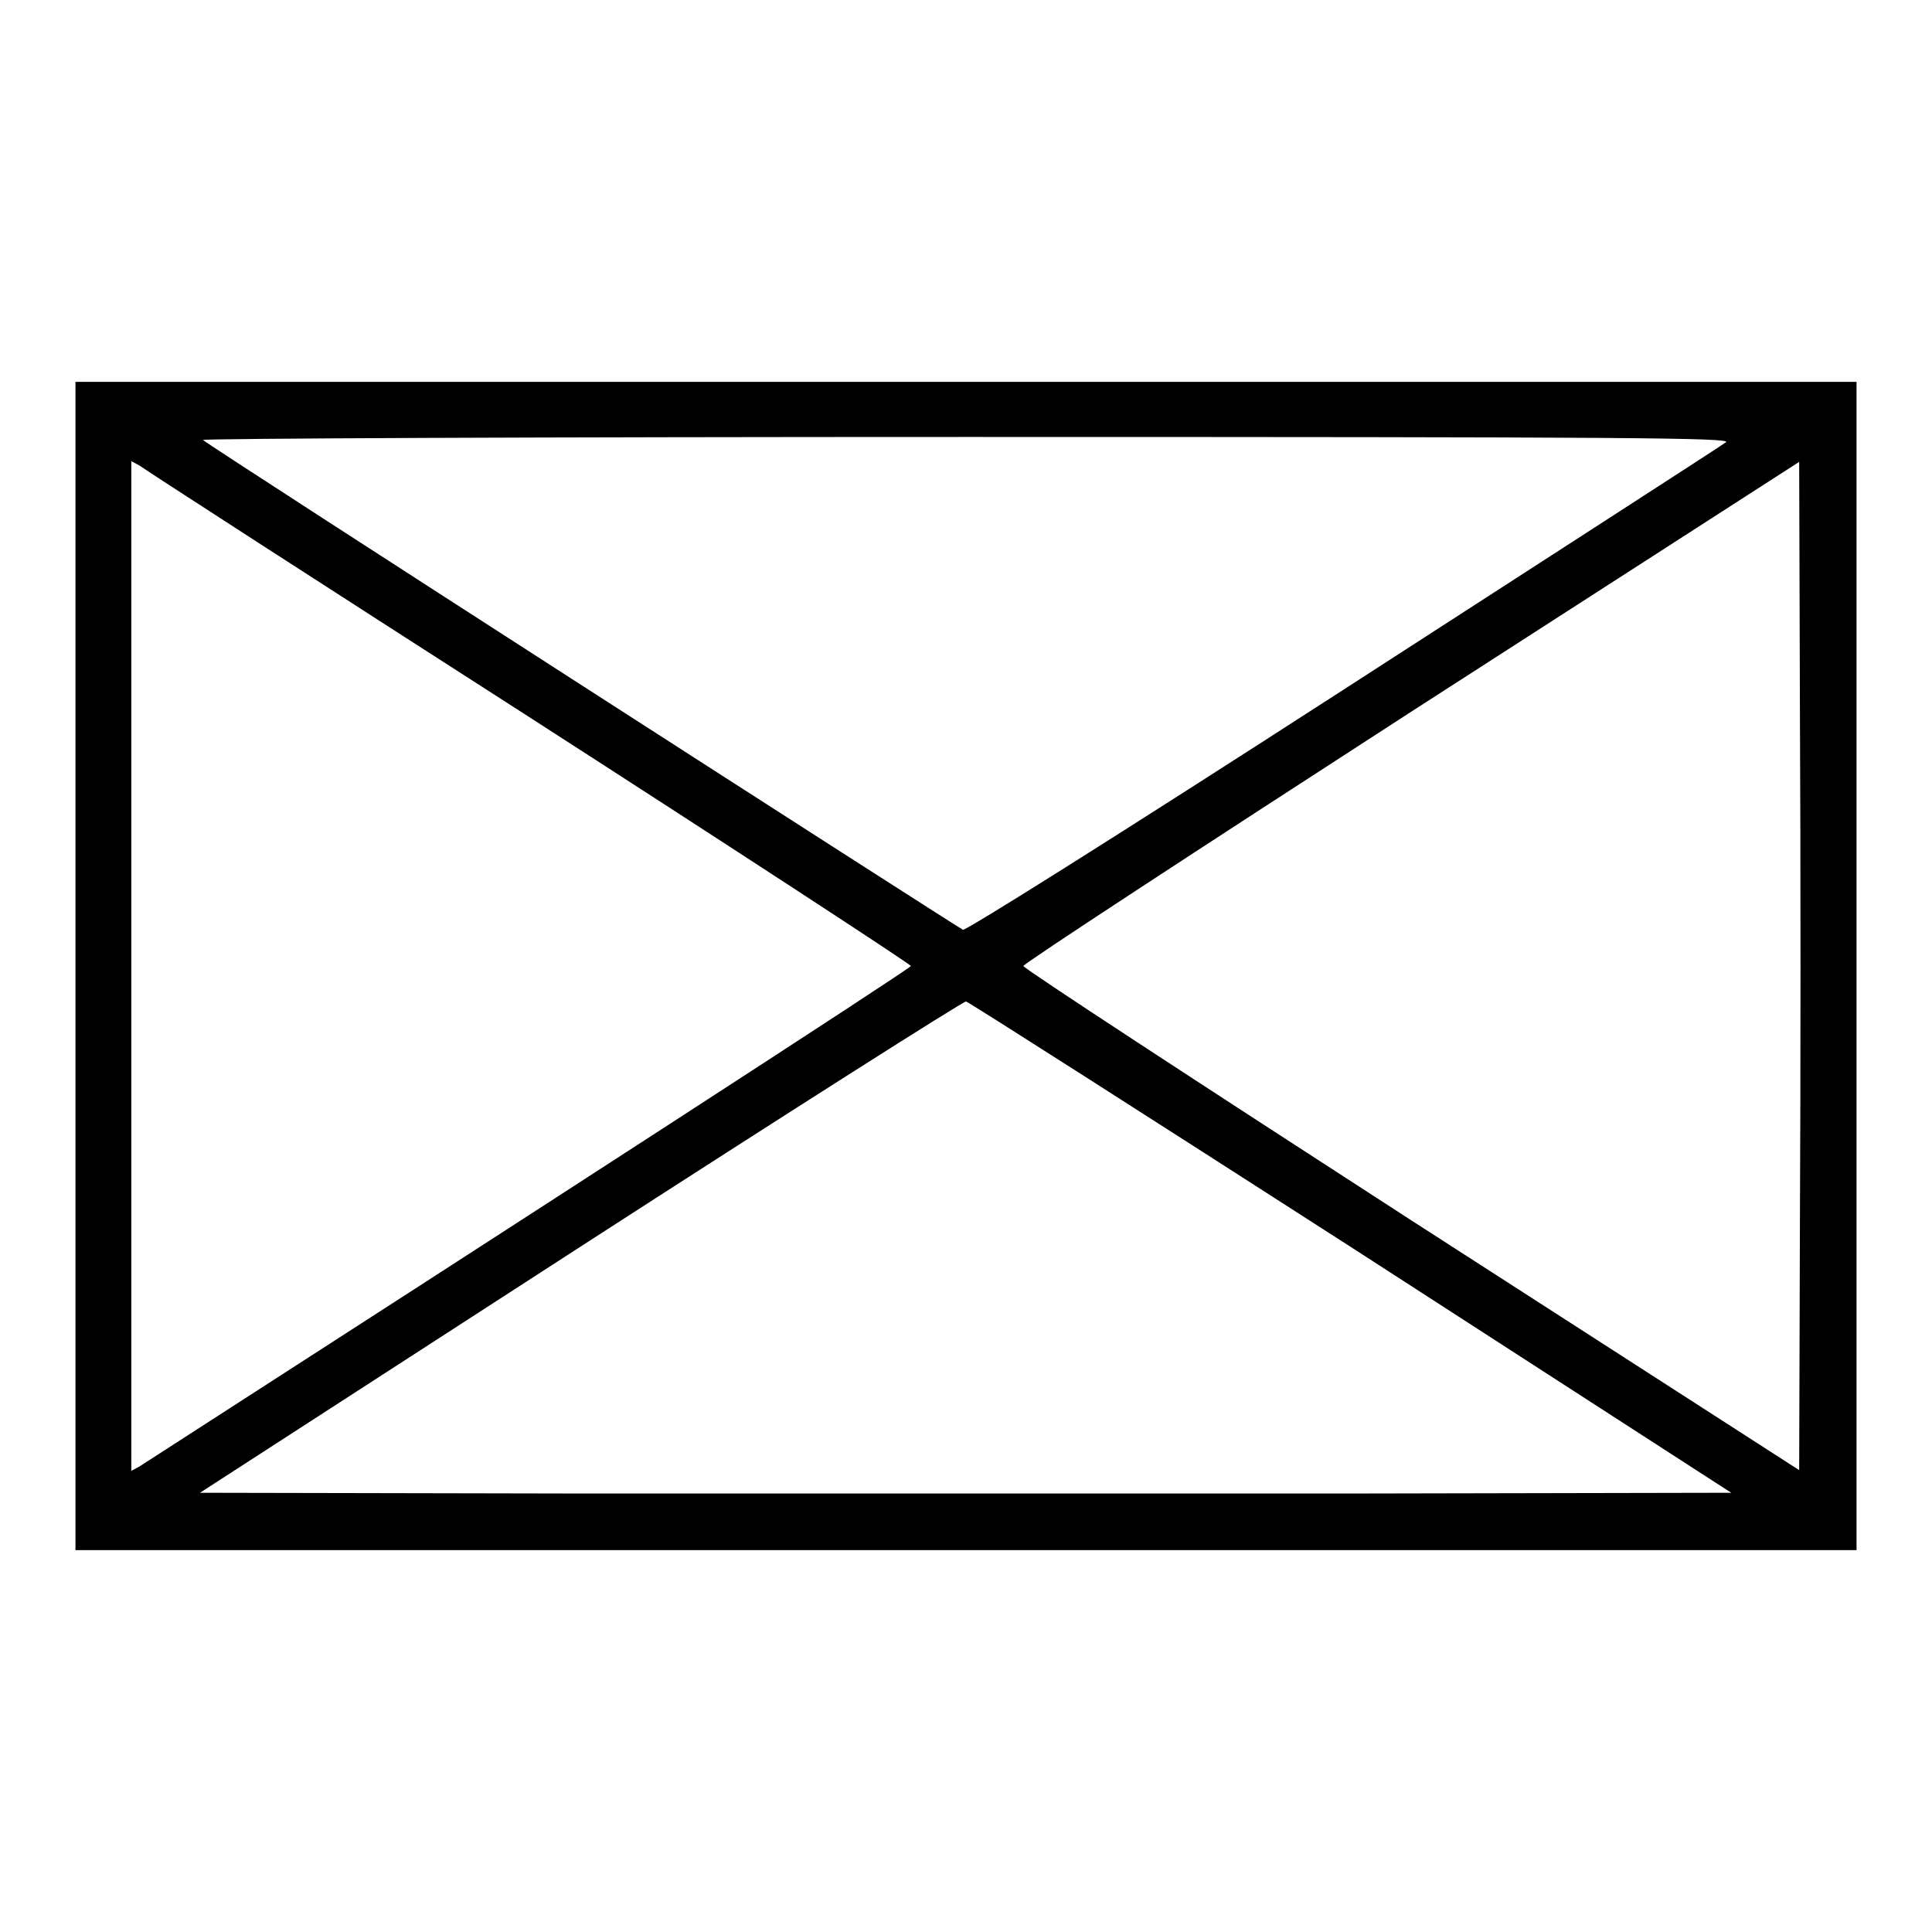
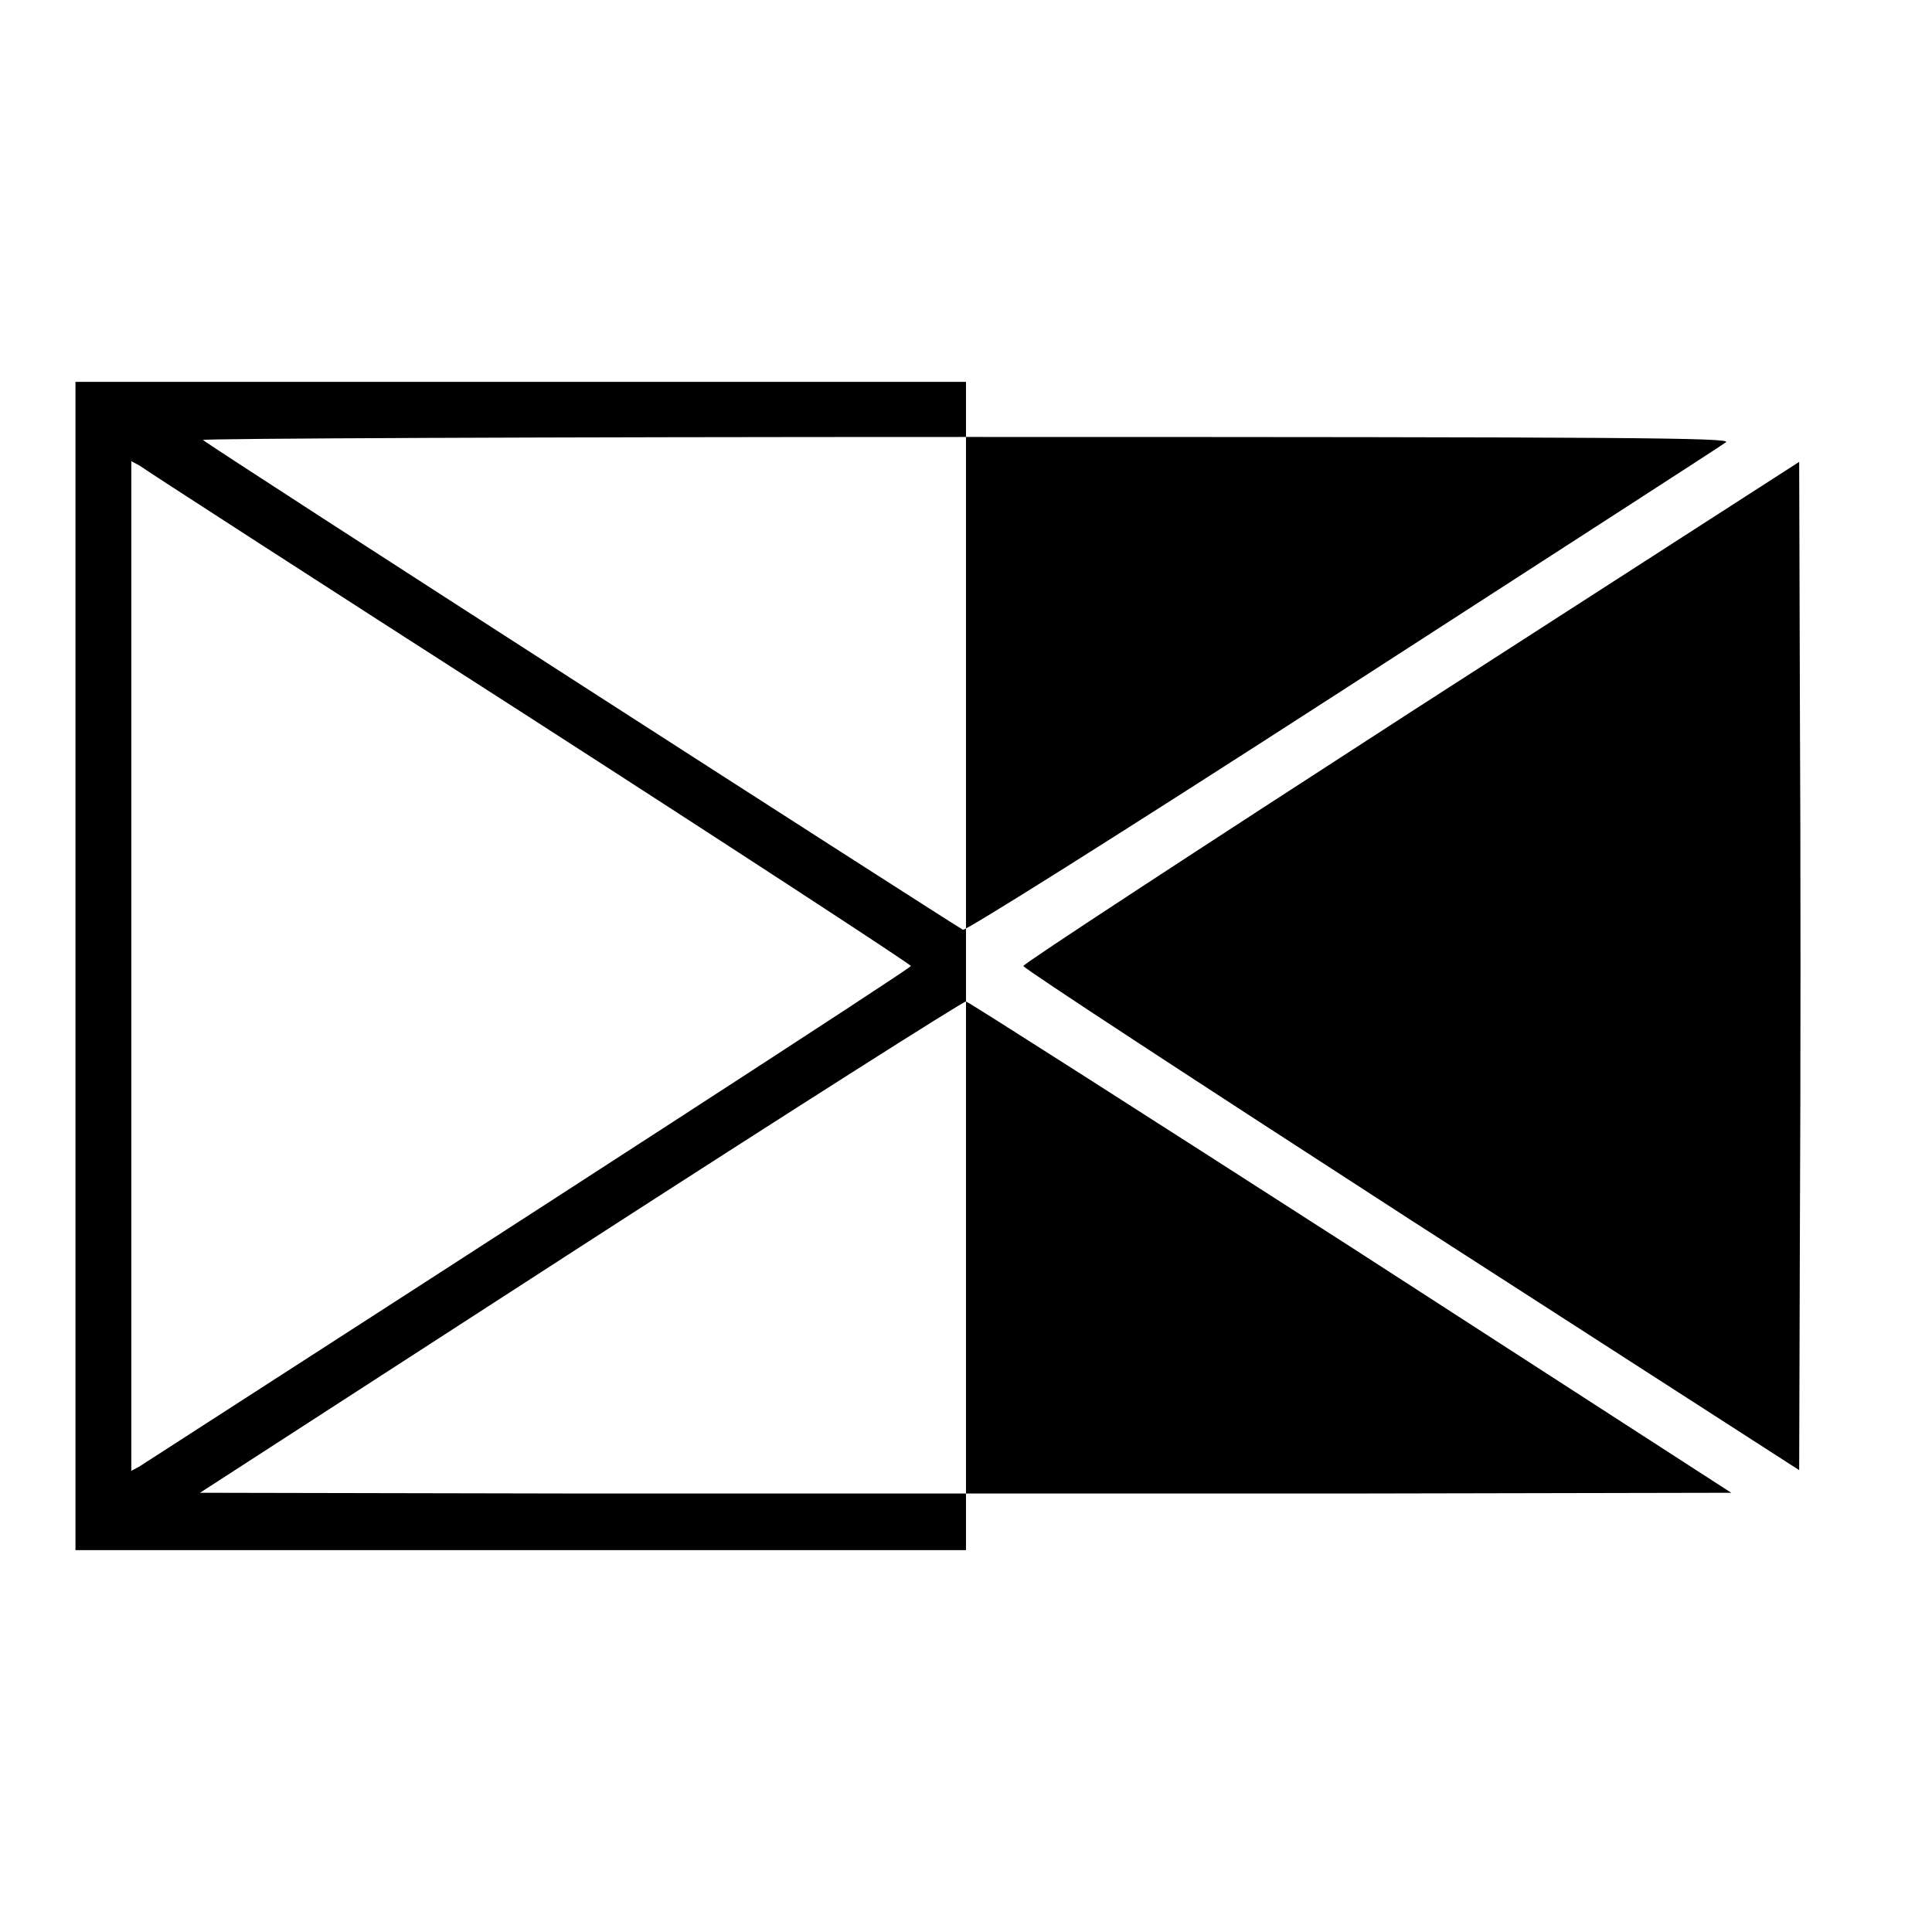
<svg xmlns="http://www.w3.org/2000/svg" version="1.1" x="0px" y="0px" viewBox="0 0 256 256" enable-background="new 0 0 256 256" xml:space="preserve">
  <g>
    <g>
      <g>
-         <path fill="#000000" d="M10,128v77.4h118h118V128V50.6H128H10V128z M228.7,58.6c-0.5,0.4-23.3,15.1-50.7,32.8c-31.6,20.4-50,31.9-50.4,31.8c-0.7-0.3-99.9-64.1-100.7-64.9c-0.3-0.2,45.3-0.4,101.1-0.4C216.6,57.9,229.5,58,228.7,58.6z M70.1,95c27.8,17.9,50.6,32.8,50.6,33c0,0.3-50.5,33-102.2,66.3l-1.1,0.6V128V61.1l1.1,0.6C19,62.1,42.2,77.1,70.1,95z M238.5,161.4l-0.1,33.4L187,161.7c-28.3-18.3-51.4-33.4-51.4-33.7s23.1-15.4,51.4-33.7l51.4-33.1l0.1,33.4C238.6,113,238.6,143,238.5,161.4z M179.1,165.3l50.3,32.5l-50.7,0.1c-27.9,0-73.5,0-101.4,0l-50.8-0.1l50.4-32.6c27.7-17.9,50.7-32.5,51.1-32.5C128.4,132.8,151.4,147.5,179.1,165.3z" />
+         <path fill="#000000" d="M10,128v77.4h118V128V50.6H128H10V128z M228.7,58.6c-0.5,0.4-23.3,15.1-50.7,32.8c-31.6,20.4-50,31.9-50.4,31.8c-0.7-0.3-99.9-64.1-100.7-64.9c-0.3-0.2,45.3-0.4,101.1-0.4C216.6,57.9,229.5,58,228.7,58.6z M70.1,95c27.8,17.9,50.6,32.8,50.6,33c0,0.3-50.5,33-102.2,66.3l-1.1,0.6V128V61.1l1.1,0.6C19,62.1,42.2,77.1,70.1,95z M238.5,161.4l-0.1,33.4L187,161.7c-28.3-18.3-51.4-33.4-51.4-33.7s23.1-15.4,51.4-33.7l51.4-33.1l0.1,33.4C238.6,113,238.6,143,238.5,161.4z M179.1,165.3l50.3,32.5l-50.7,0.1c-27.9,0-73.5,0-101.4,0l-50.8-0.1l50.4-32.6c27.7-17.9,50.7-32.5,51.1-32.5C128.4,132.8,151.4,147.5,179.1,165.3z" />
      </g>
    </g>
  </g>
</svg>